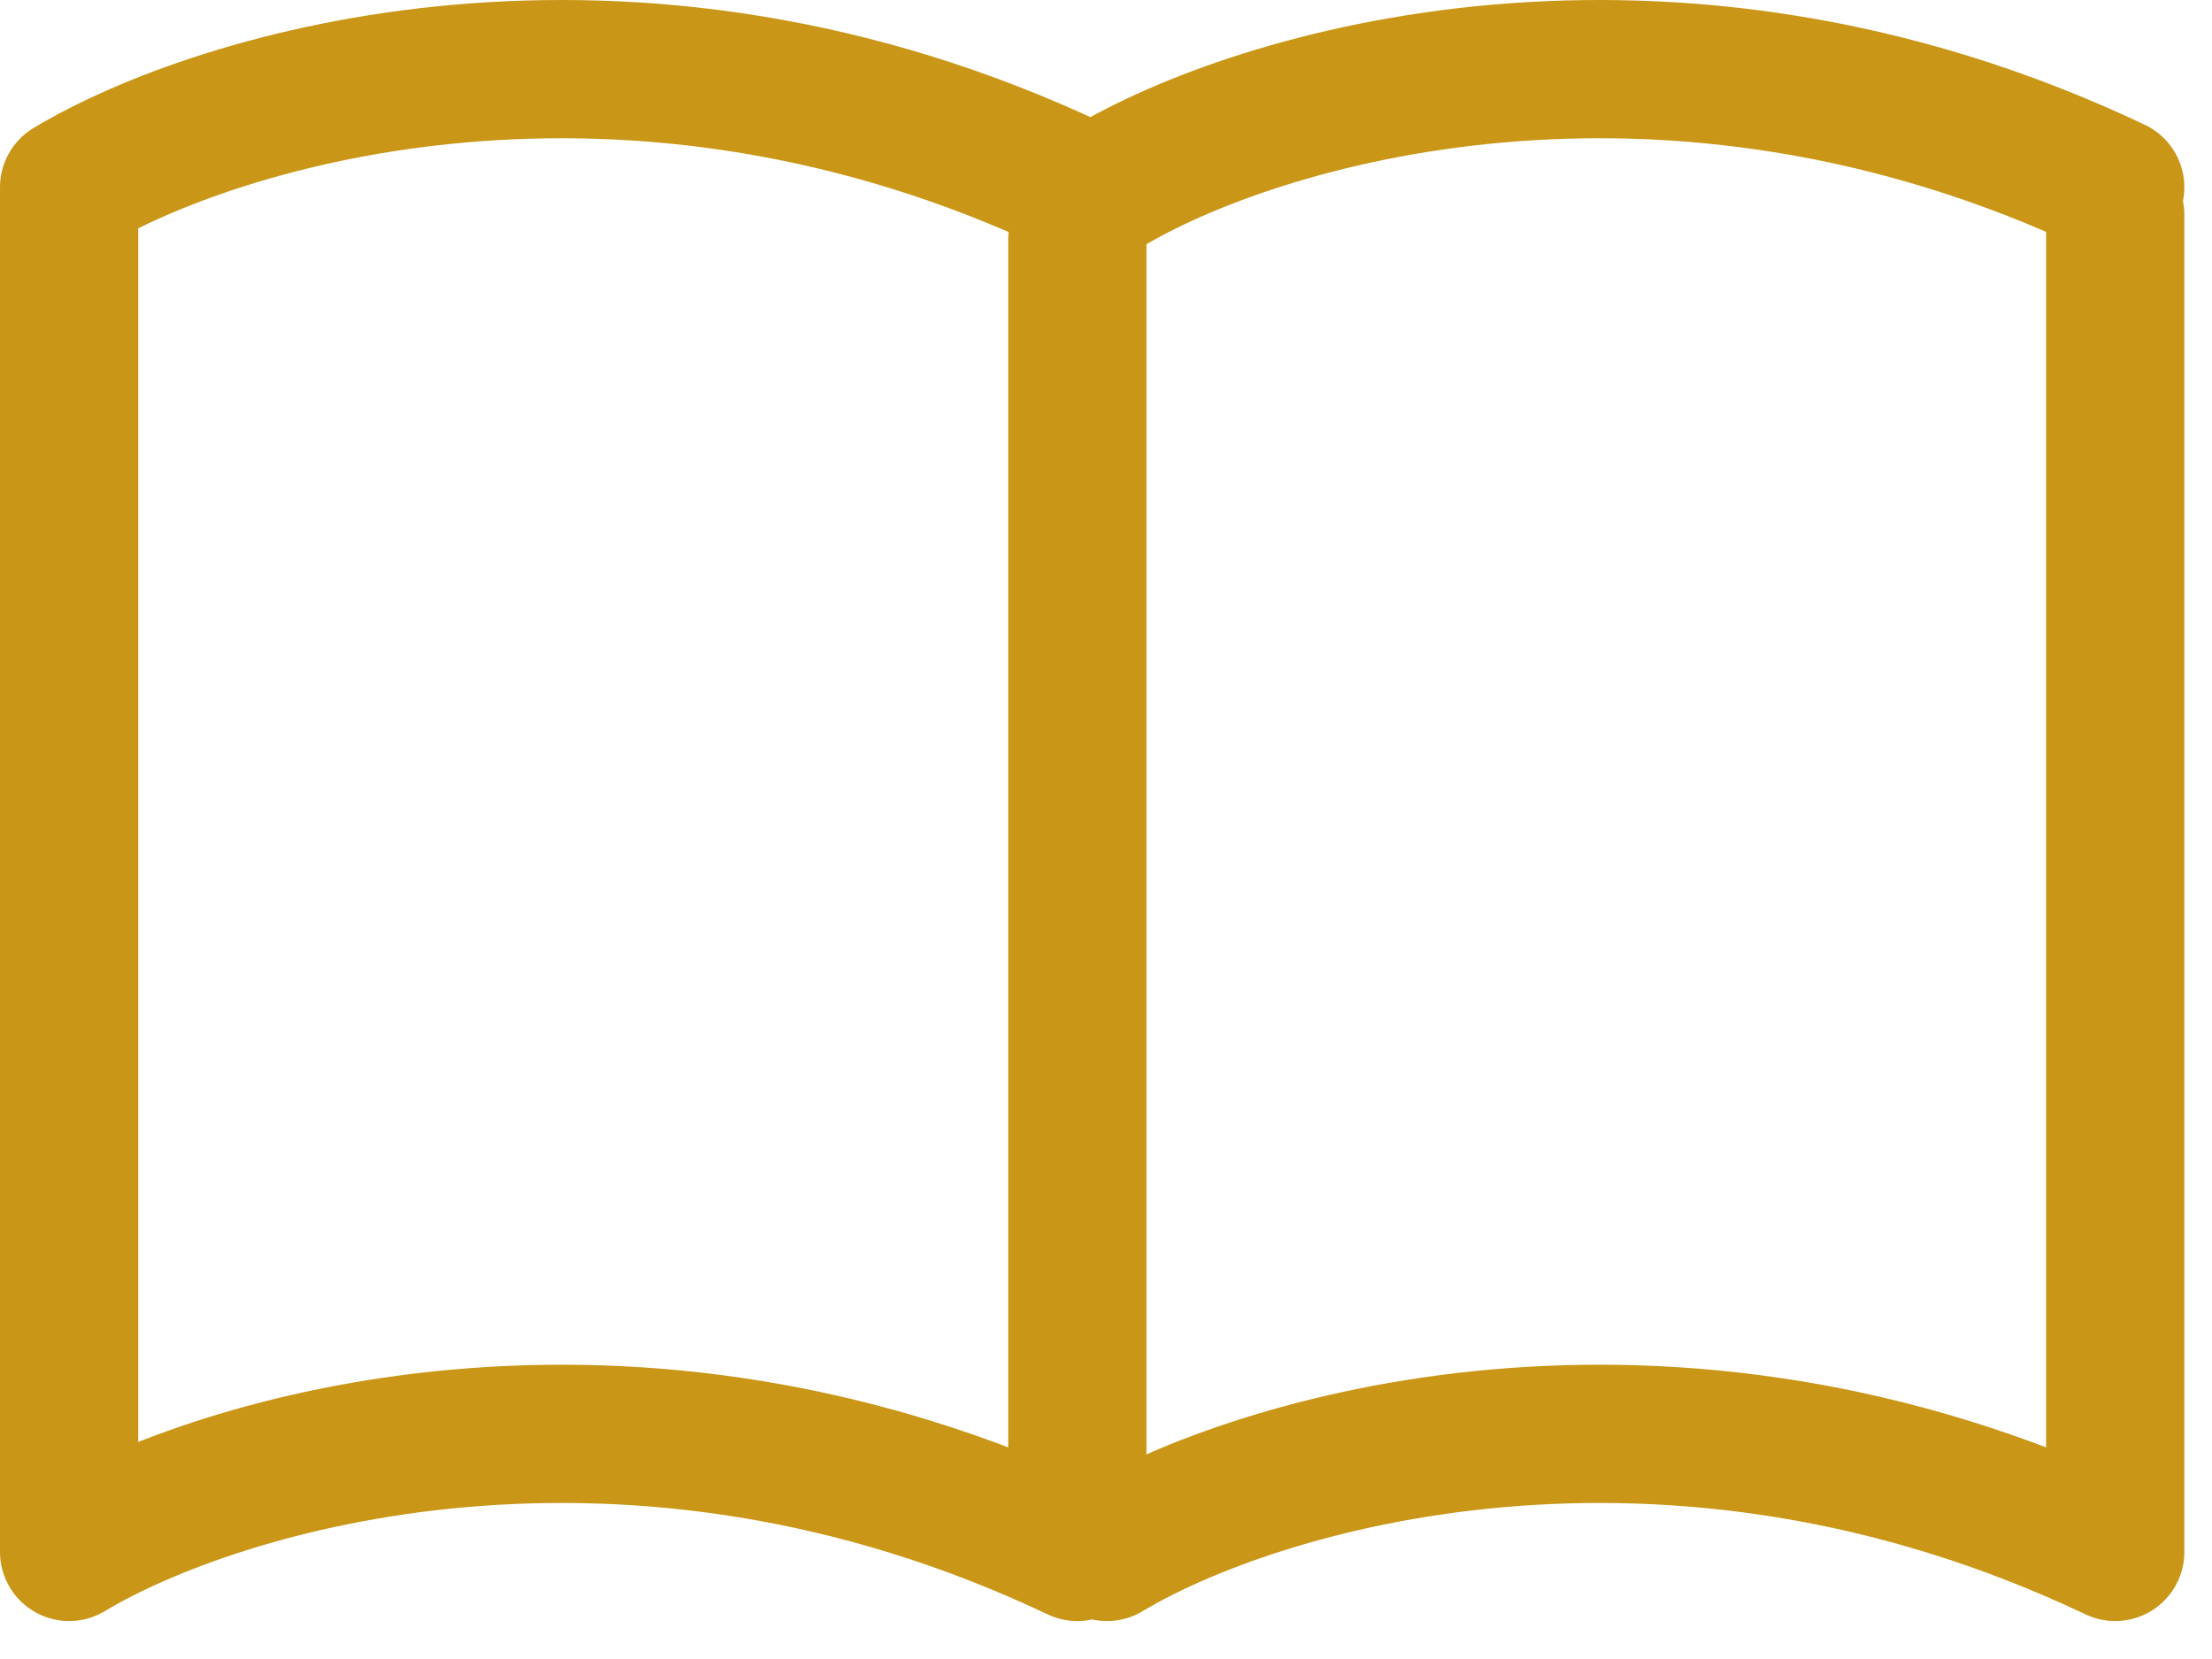
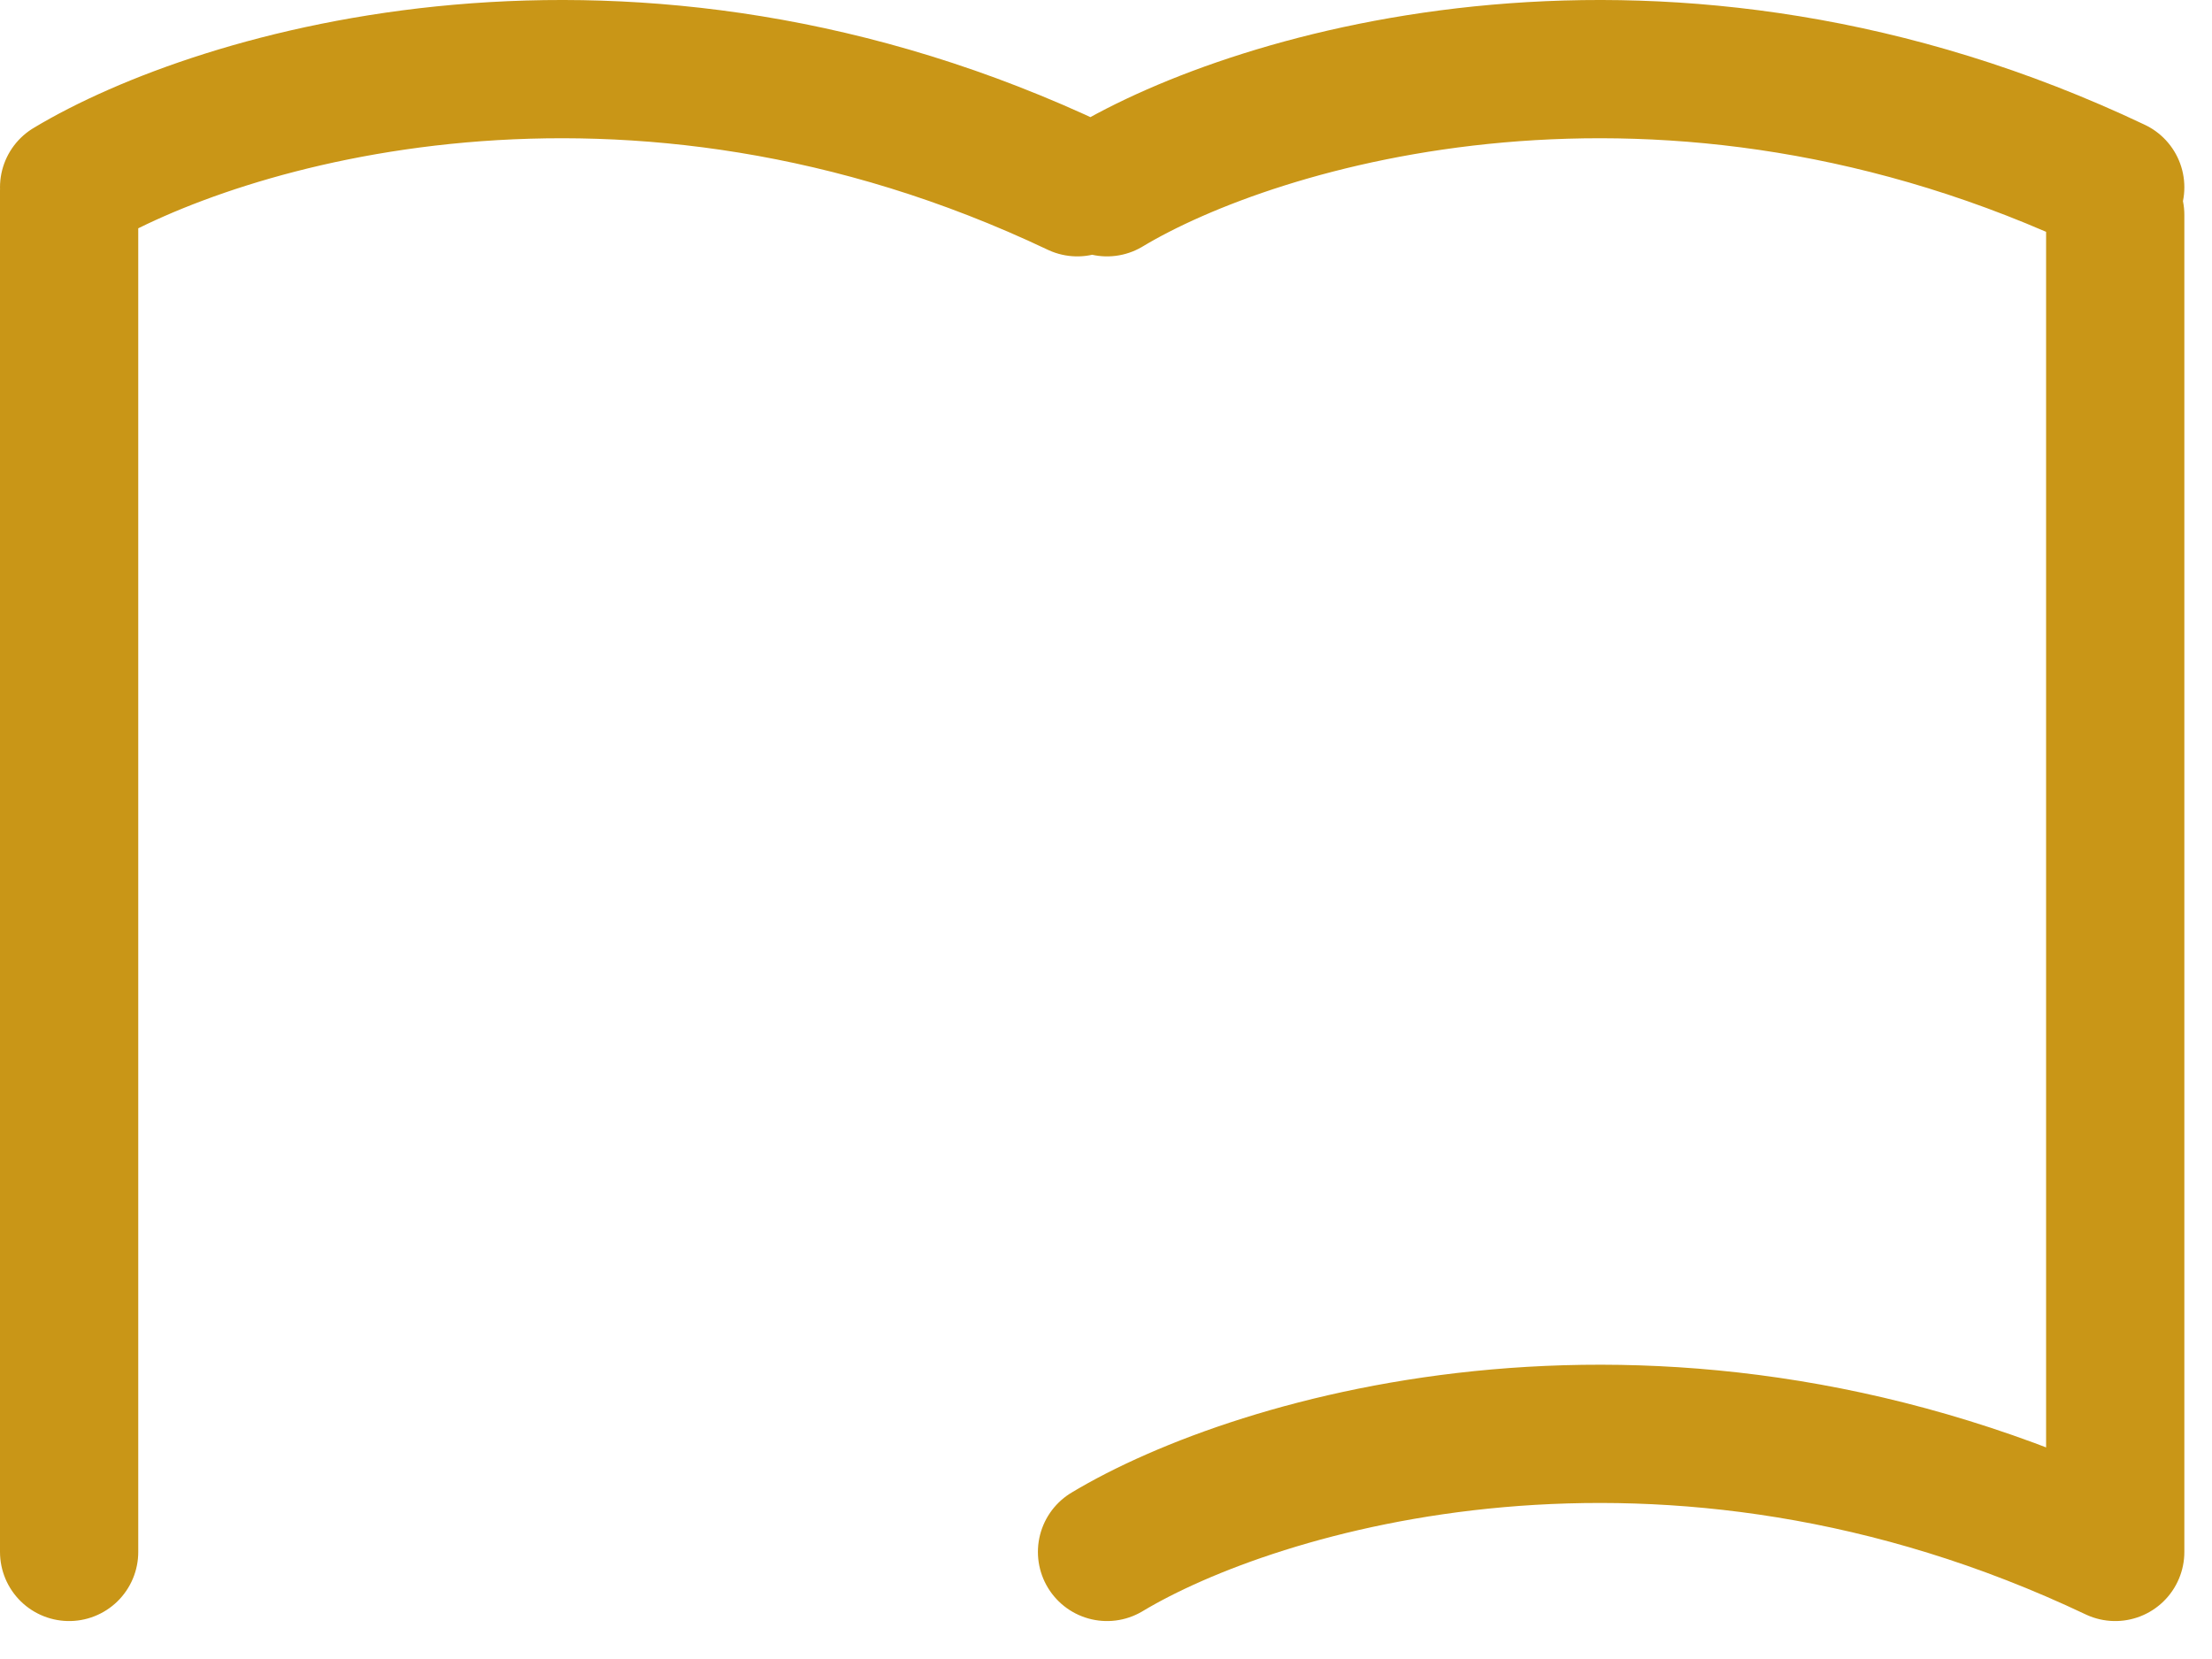
<svg xmlns="http://www.w3.org/2000/svg" width="32" height="24" viewBox="0 0 32 24" fill="none">
-   <path id="Icon" d="M16.015 22.451C18.159 21.162 24.079 19.357 30.6 22.451V3.11M1 2.758V22.451C3.145 21.162 9.065 19.357 15.585 22.451V3.462M1 2.709C3.145 1.419 9.065 -0.386 15.585 2.709M16.015 2.709C18.159 1.419 24.079 -0.386 30.6 2.709" stroke="#C99617" stroke-width="2" stroke-linecap="round" stroke-linejoin="round" />
+   <path id="Icon" d="M16.015 22.451C18.159 21.162 24.079 19.357 30.6 22.451V3.11M1 2.758V22.451V3.462M1 2.709C3.145 1.419 9.065 -0.386 15.585 2.709M16.015 2.709C18.159 1.419 24.079 -0.386 30.6 2.709" stroke="#C99617" stroke-width="2" stroke-linecap="round" stroke-linejoin="round" />
</svg>